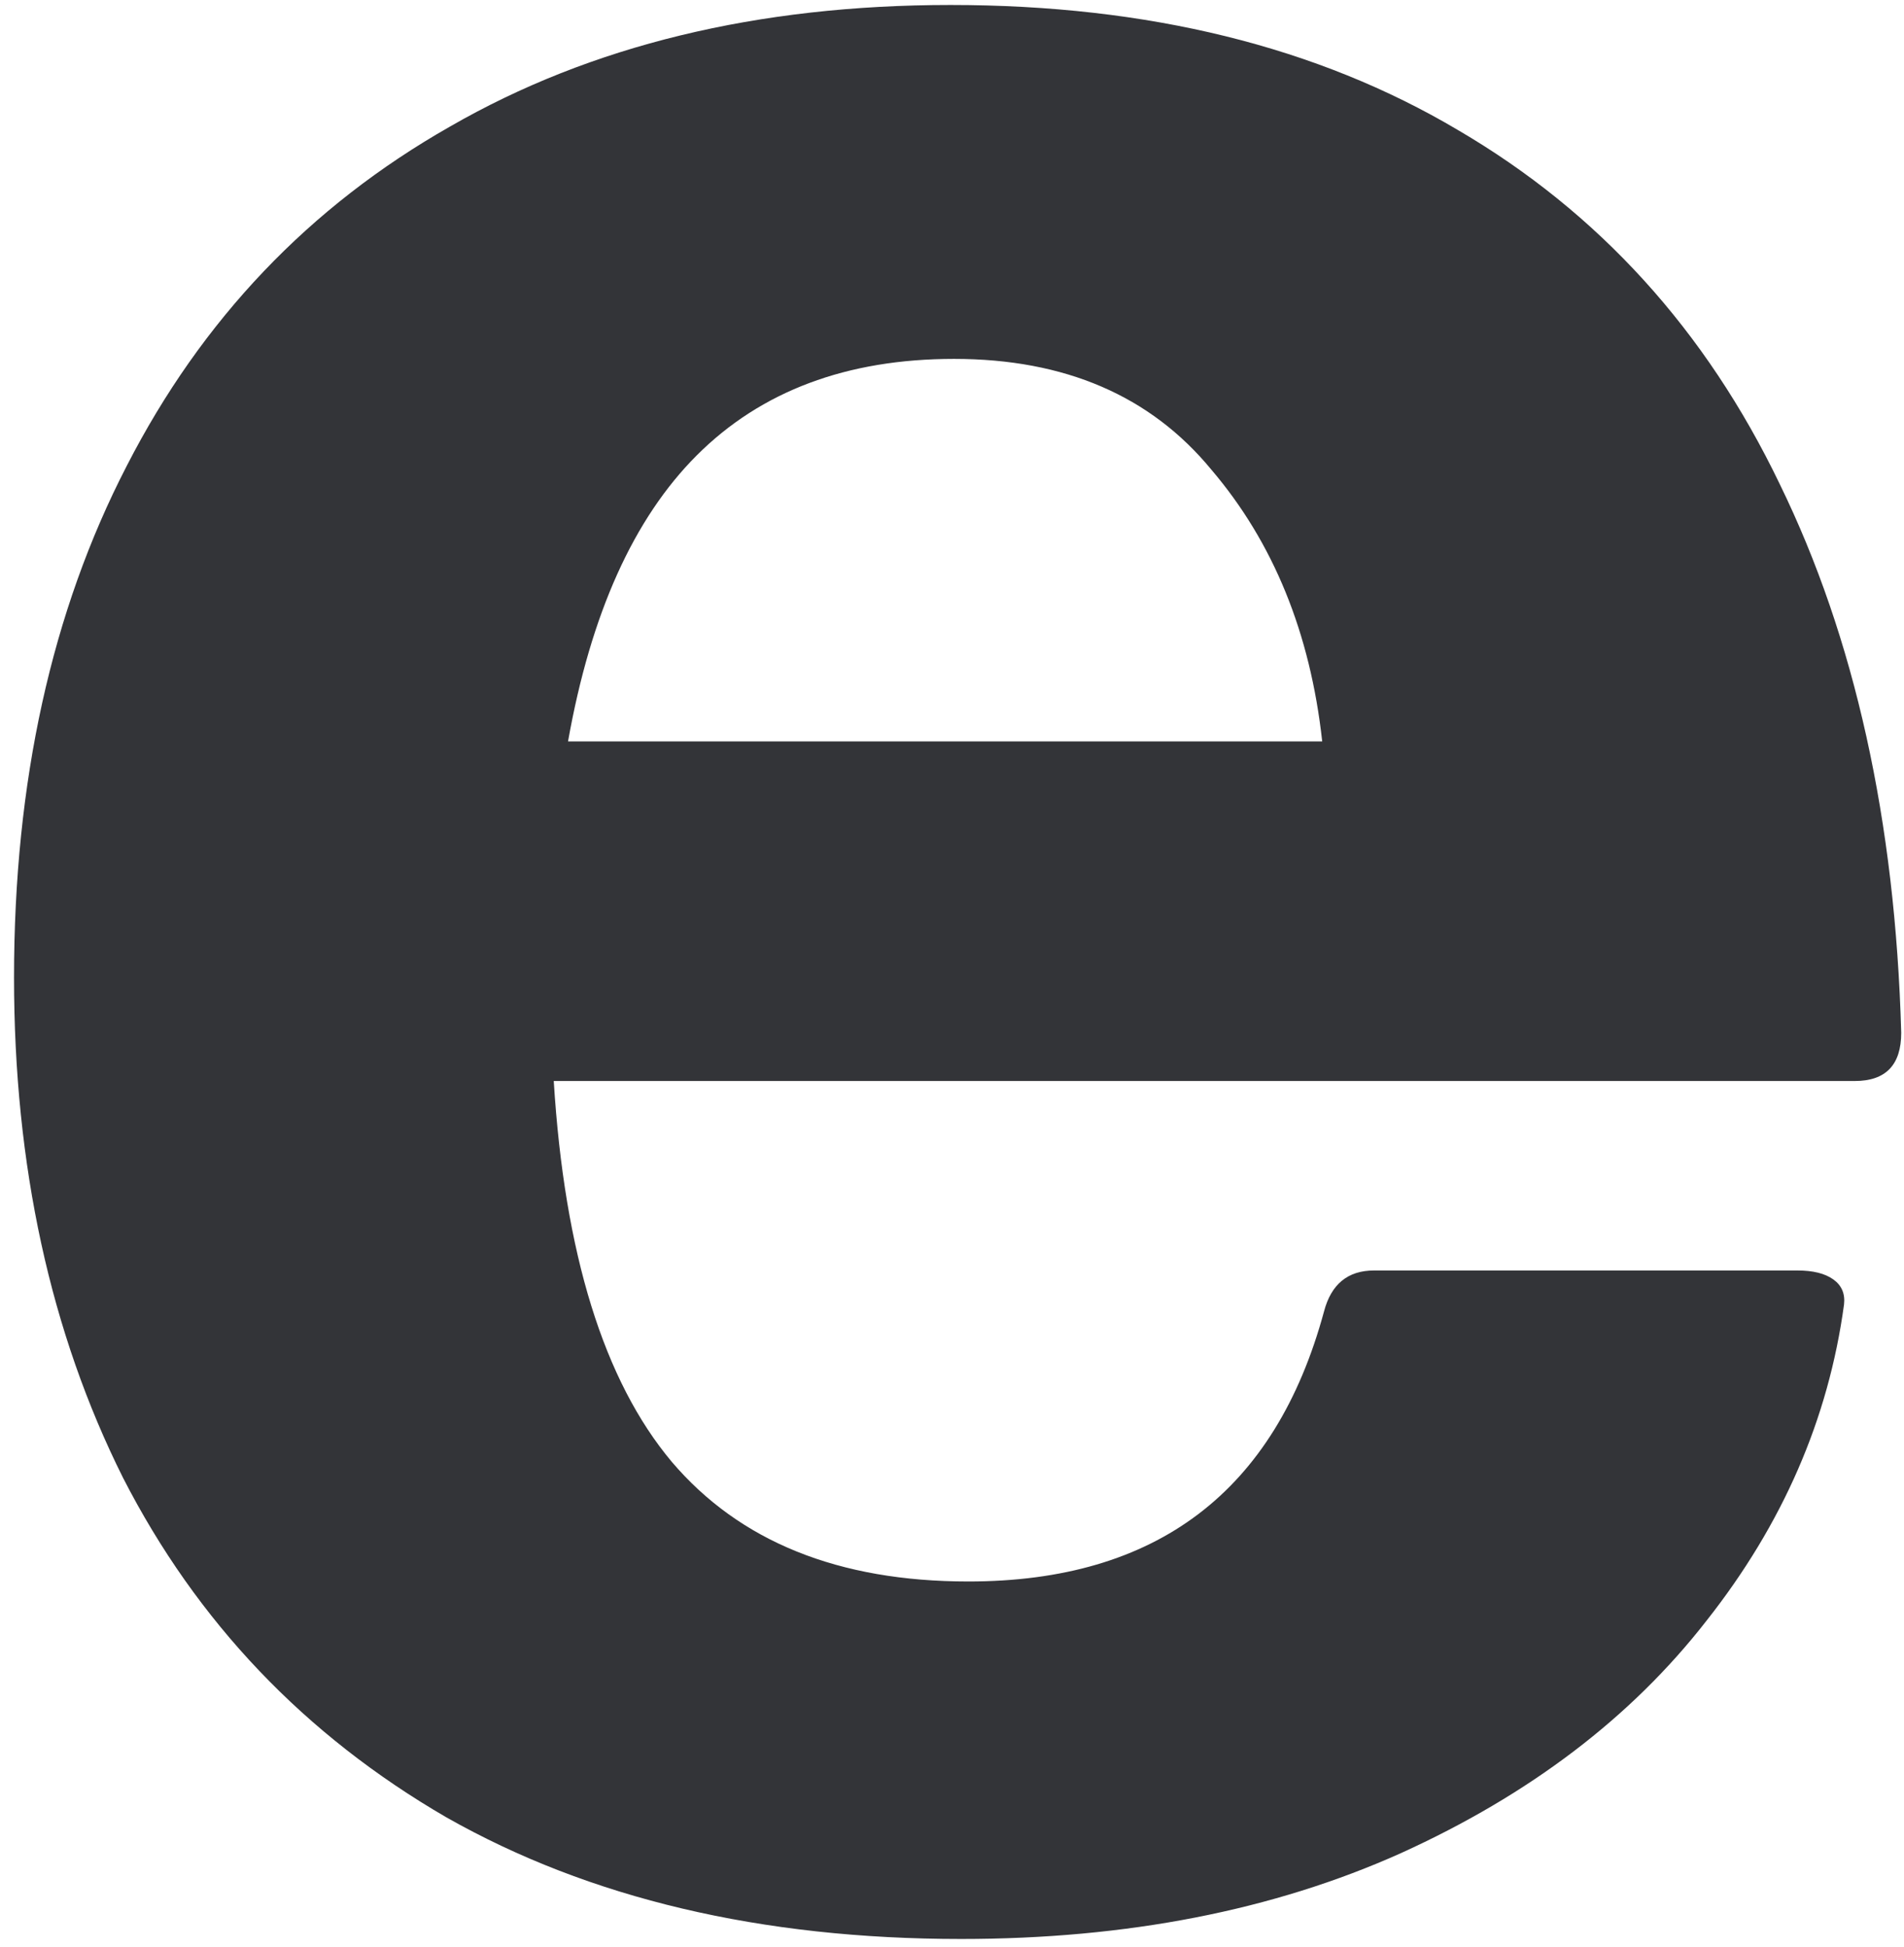
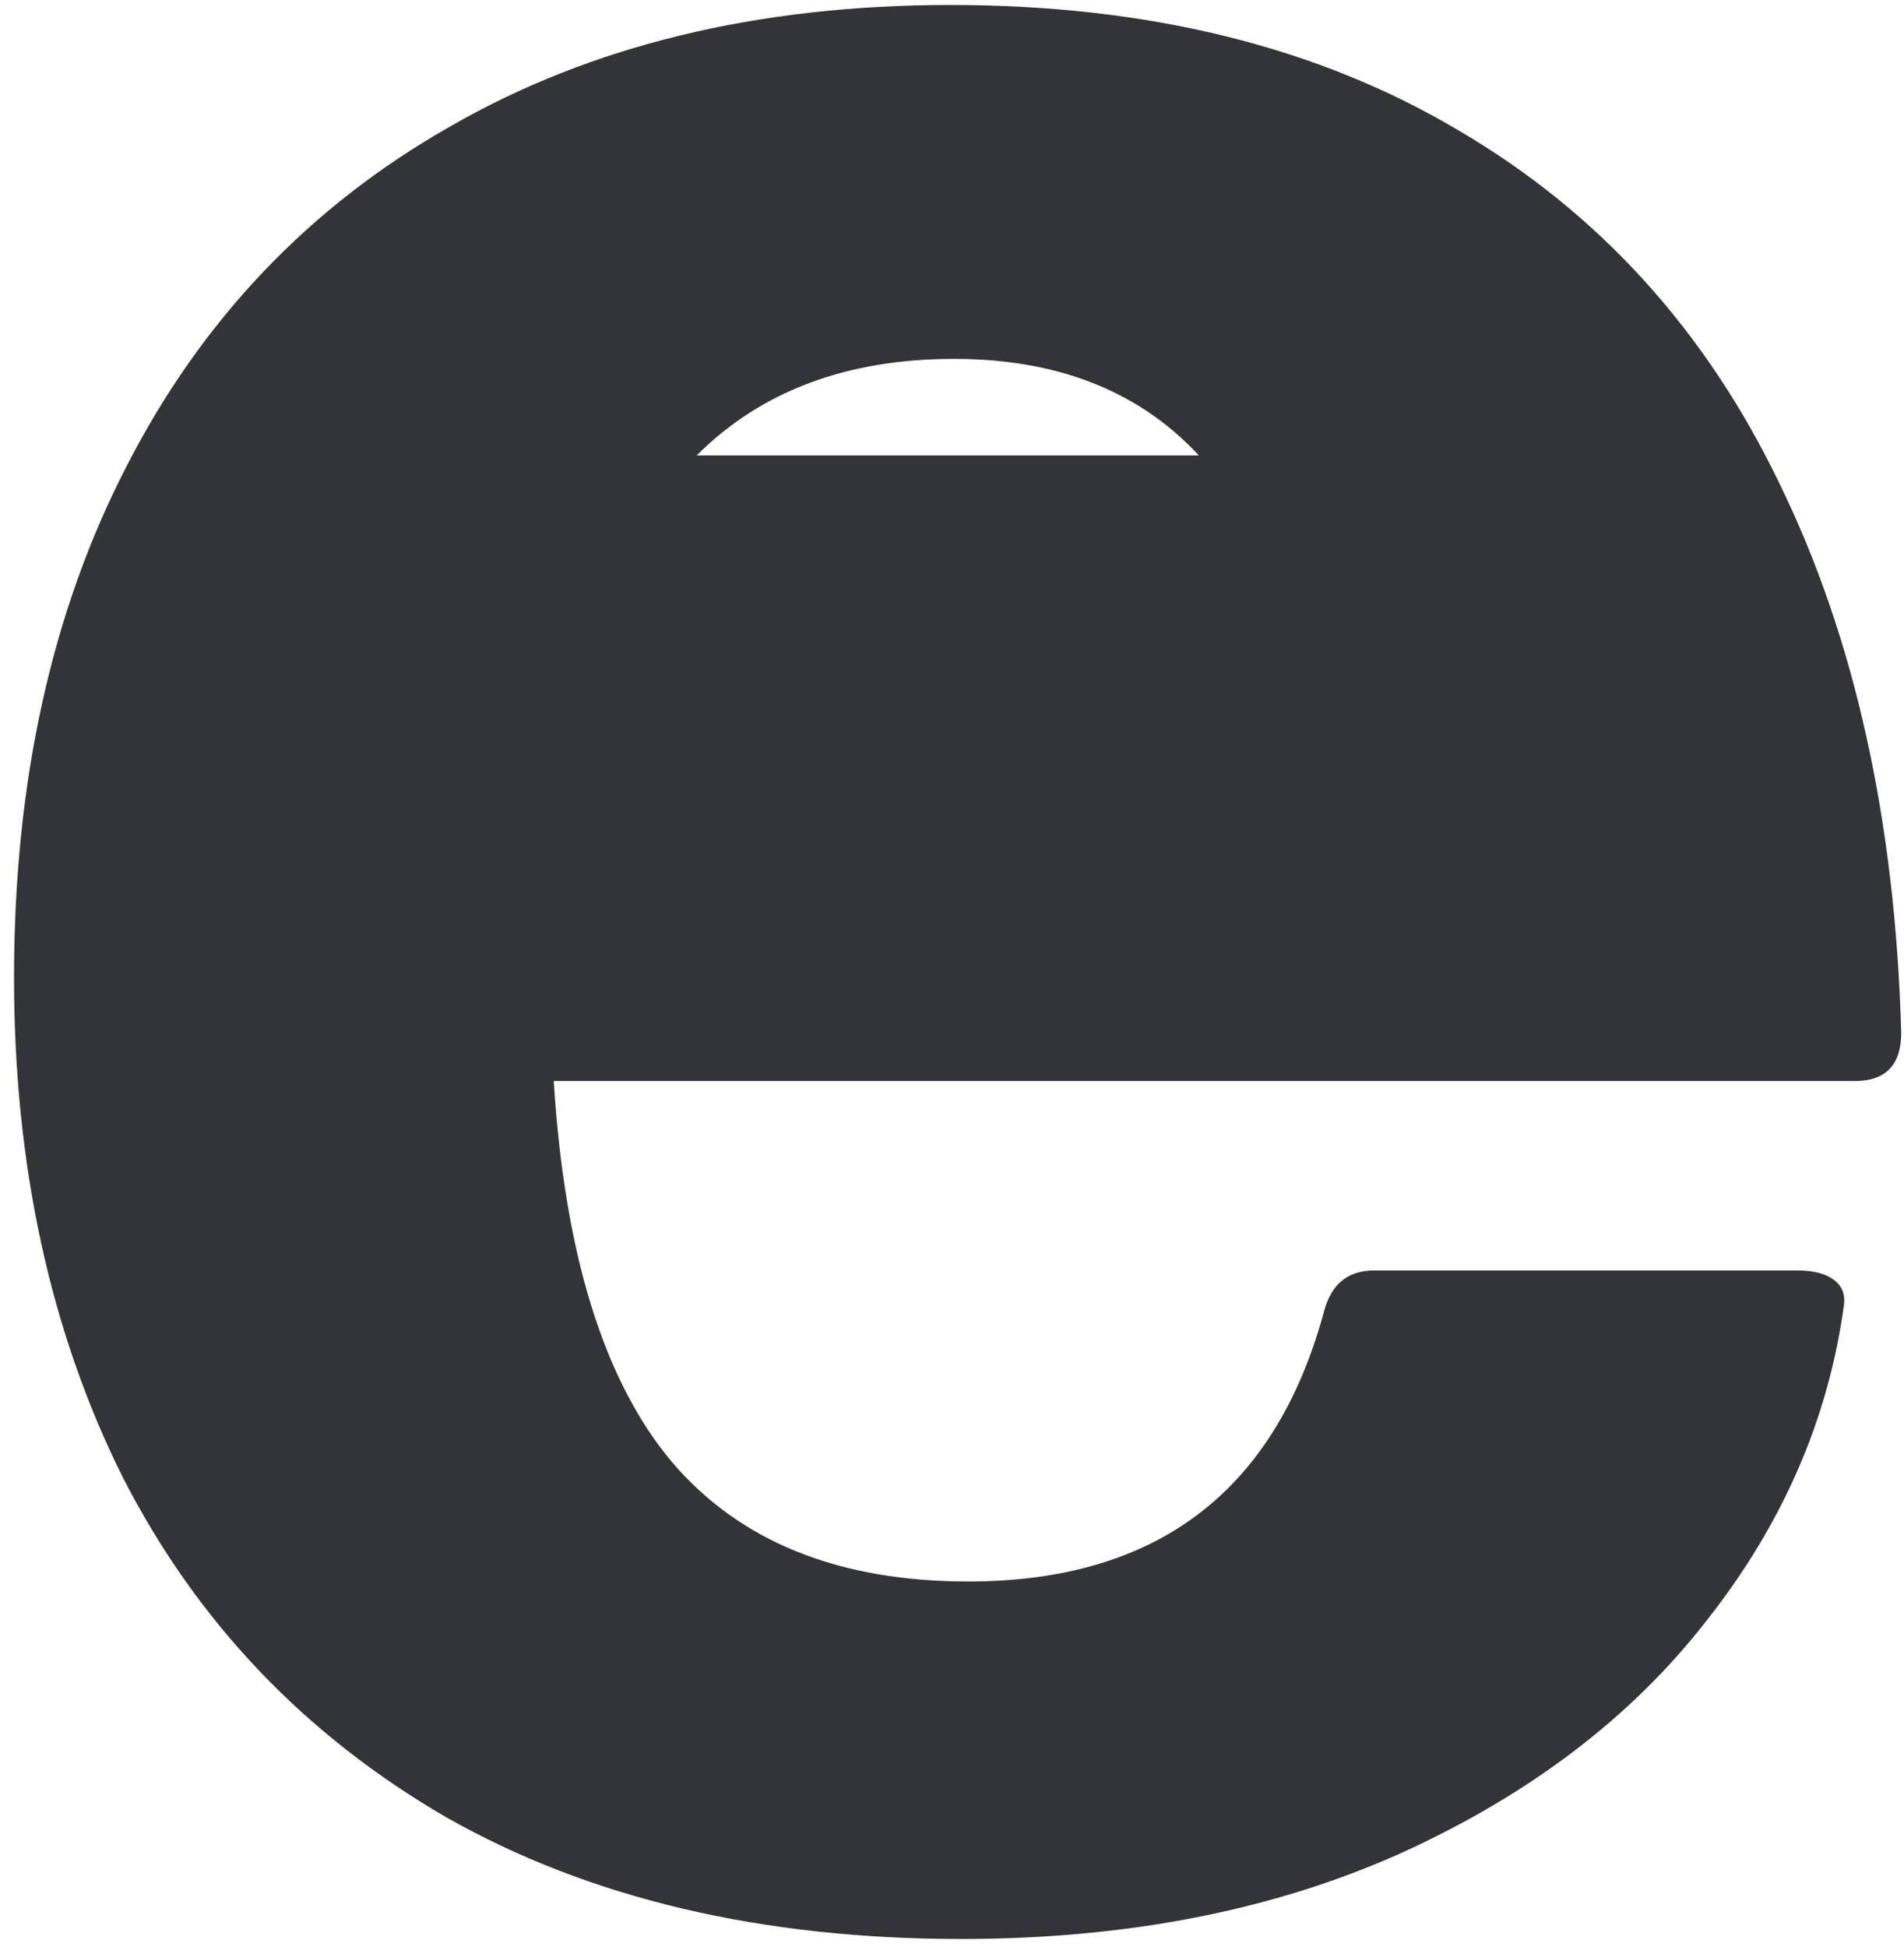
<svg xmlns="http://www.w3.org/2000/svg" width="133" height="136" viewBox="0 0 133 136" fill="none">
-   <path d="M67.143 135.419C53.161 135.419 41.177 132.589 31.191 126.93C21.287 121.188 13.755 113.282 8.595 103.212C3.519 93.058 0.98 81.407 0.98 68.258C0.98 54.609 3.602 42.708 8.845 32.555C14.088 22.319 21.62 14.412 31.44 8.836C41.261 3.177 52.912 0.348 66.394 0.348C80.209 0.348 92.027 3.26 101.847 9.086C111.667 14.829 119.157 23.068 124.317 33.803C129.56 44.539 132.39 57.314 132.806 72.128C132.806 74.375 131.724 75.498 129.56 75.498H38.681C39.43 87.566 42.176 96.429 46.92 102.088C51.663 107.664 58.571 110.452 67.642 110.452C80.792 110.452 89.072 104.169 92.484 91.602C92.984 89.688 94.149 88.731 95.98 88.731H125.566C126.648 88.731 127.48 88.939 128.062 89.355C128.645 89.771 128.895 90.354 128.811 91.103C127.729 99.092 124.525 106.457 119.199 113.198C113.956 119.939 106.84 125.349 97.852 129.427C88.948 133.422 78.711 135.419 67.143 135.419ZM92.36 51.78C91.527 44.206 88.947 37.881 84.62 32.805C80.375 27.645 74.383 25.065 66.644 25.065C59.154 25.065 53.161 27.312 48.667 31.806C44.257 36.217 41.261 42.875 39.679 51.78H92.36Z" fill="#333438" />
+   <path d="M67.143 135.419C53.161 135.419 41.177 132.589 31.191 126.93C21.287 121.188 13.755 113.282 8.595 103.212C3.519 93.058 0.98 81.407 0.98 68.258C0.98 54.609 3.602 42.708 8.845 32.555C14.088 22.319 21.62 14.412 31.44 8.836C41.261 3.177 52.912 0.348 66.394 0.348C80.209 0.348 92.027 3.26 101.847 9.086C111.667 14.829 119.157 23.068 124.317 33.803C129.56 44.539 132.39 57.314 132.806 72.128C132.806 74.375 131.724 75.498 129.56 75.498H38.681C39.43 87.566 42.176 96.429 46.92 102.088C51.663 107.664 58.571 110.452 67.642 110.452C80.792 110.452 89.072 104.169 92.484 91.602C92.984 89.688 94.149 88.731 95.98 88.731H125.566C126.648 88.731 127.48 88.939 128.062 89.355C128.645 89.771 128.895 90.354 128.811 91.103C127.729 99.092 124.525 106.457 119.199 113.198C113.956 119.939 106.84 125.349 97.852 129.427C88.948 133.422 78.711 135.419 67.143 135.419ZM92.36 51.78C91.527 44.206 88.947 37.881 84.62 32.805C80.375 27.645 74.383 25.065 66.644 25.065C59.154 25.065 53.161 27.312 48.667 31.806H92.36Z" fill="#333438" />
</svg>